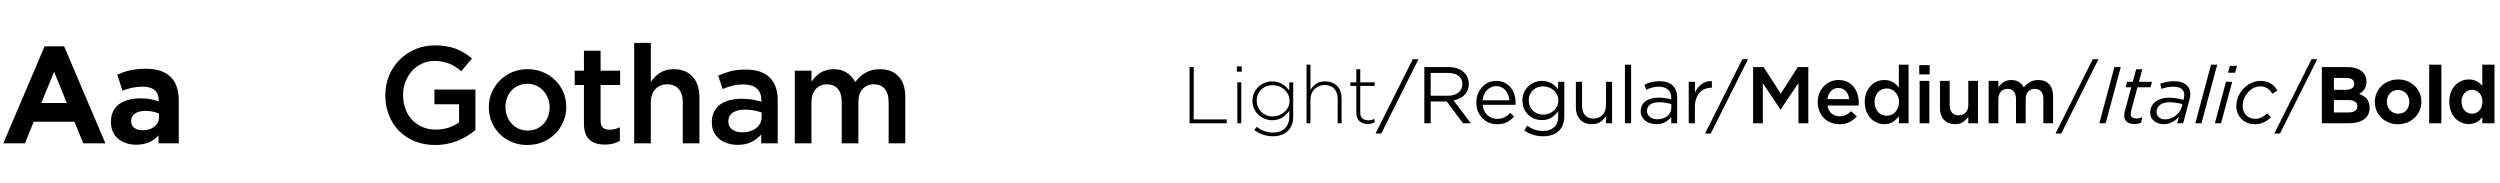
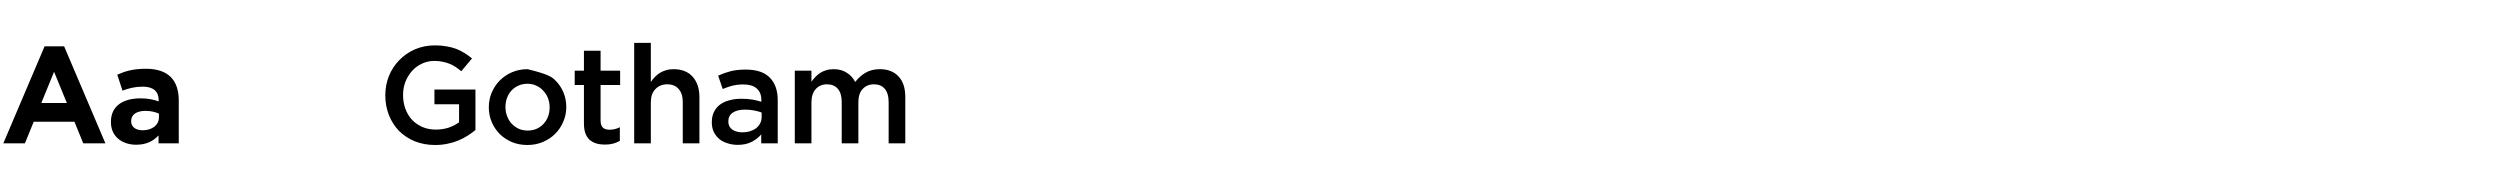
<svg xmlns="http://www.w3.org/2000/svg" width="436" height="32" viewBox="0 0 436 32" fill="none">
-   <path d="M18.384 25H14.52L12.984 21.232H5.88L4.344 25H0.576L7.776 8.08H11.184L18.384 25ZM11.664 17.968L9.432 12.52L7.2 17.968H11.664ZM31.177 25H27.649V23.608C26.761 24.592 25.537 25.24 23.761 25.24C21.337 25.24 19.345 23.848 19.345 21.304V21.256C19.345 18.448 21.481 17.152 24.529 17.152C25.825 17.152 26.761 17.368 27.673 17.68V17.464C27.673 15.952 26.737 15.112 24.913 15.112C23.521 15.112 22.537 15.376 21.361 15.808L20.449 13.024C21.865 12.4 23.257 11.992 25.441 11.992C29.425 11.992 31.177 14.056 31.177 17.536V25ZM27.721 20.464V19.816C27.097 19.528 26.281 19.336 25.393 19.336C23.833 19.336 22.873 19.96 22.873 21.112V21.16C22.873 22.144 23.689 22.72 24.865 22.72C26.569 22.72 27.721 21.784 27.721 20.464ZM82.917 22.672C82.501 23.024 82.037 23.36 81.525 23.68C81.029 24 80.485 24.28 79.893 24.52C79.317 24.76 78.693 24.944 78.021 25.072C77.349 25.216 76.645 25.288 75.909 25.288C74.597 25.288 73.405 25.072 72.333 24.64C71.261 24.192 70.341 23.584 69.573 22.816C68.821 22.032 68.237 21.112 67.821 20.056C67.405 19 67.197 17.856 67.197 16.624C67.197 15.44 67.405 14.32 67.821 13.264C68.253 12.208 68.853 11.288 69.621 10.504C70.389 9.704 71.301 9.072 72.357 8.608C73.429 8.144 74.597 7.912 75.861 7.912C76.597 7.912 77.261 7.968 77.853 8.08C78.461 8.176 79.021 8.32 79.533 8.512C80.045 8.704 80.525 8.944 80.973 9.232C81.437 9.504 81.885 9.824 82.317 10.192L80.445 12.424C80.125 12.152 79.797 11.904 79.461 11.68C79.125 11.456 78.773 11.272 78.405 11.128C78.037 10.968 77.629 10.848 77.181 10.768C76.749 10.672 76.269 10.624 75.741 10.624C74.973 10.624 74.253 10.784 73.581 11.104C72.925 11.408 72.349 11.832 71.853 12.376C71.373 12.92 70.989 13.552 70.701 14.272C70.429 14.992 70.293 15.76 70.293 16.576C70.293 17.44 70.429 18.24 70.701 18.976C70.973 19.712 71.357 20.352 71.853 20.896C72.365 21.424 72.965 21.84 73.653 22.144C74.357 22.448 75.141 22.6 76.005 22.6C76.805 22.6 77.549 22.488 78.237 22.264C78.941 22.024 79.549 21.712 80.061 21.328V18.184H75.765V15.616H82.917V22.672ZM98.761 18.664C98.761 19.576 98.585 20.432 98.233 21.232C97.897 22.032 97.425 22.736 96.817 23.344C96.225 23.936 95.513 24.408 94.681 24.76C93.849 25.112 92.945 25.288 91.969 25.288C91.009 25.288 90.113 25.12 89.281 24.784C88.465 24.432 87.753 23.96 87.145 23.368C86.553 22.76 86.089 22.064 85.753 21.28C85.417 20.48 85.249 19.624 85.249 18.712C85.249 17.8 85.417 16.944 85.753 16.144C86.105 15.328 86.577 14.624 87.169 14.032C87.777 13.424 88.489 12.944 89.305 12.592C90.137 12.24 91.041 12.064 92.017 12.064C92.993 12.064 93.889 12.24 94.705 12.592C95.537 12.928 96.249 13.4 96.841 14.008C97.449 14.6 97.921 15.296 98.257 16.096C98.593 16.896 98.761 17.752 98.761 18.664ZM95.857 18.712C95.857 18.152 95.761 17.624 95.569 17.128C95.377 16.632 95.105 16.2 94.753 15.832C94.417 15.448 94.009 15.152 93.529 14.944C93.065 14.72 92.545 14.608 91.969 14.608C91.393 14.608 90.865 14.72 90.385 14.944C89.921 15.152 89.521 15.44 89.185 15.808C88.849 16.176 88.593 16.608 88.417 17.104C88.241 17.584 88.153 18.104 88.153 18.664C88.153 19.224 88.249 19.76 88.441 20.272C88.633 20.768 88.897 21.2 89.233 21.568C89.585 21.936 89.993 22.232 90.457 22.456C90.937 22.664 91.457 22.768 92.017 22.768C92.609 22.768 93.137 22.664 93.601 22.456C94.081 22.232 94.489 21.936 94.825 21.568C95.161 21.2 95.417 20.776 95.593 20.296C95.769 19.8 95.857 19.272 95.857 18.712ZM104.742 14.824V21.04C104.742 21.6 104.878 22.008 105.15 22.264C105.422 22.504 105.806 22.624 106.302 22.624C106.926 22.624 107.526 22.48 108.102 22.192V24.568C107.734 24.776 107.342 24.936 106.926 25.048C106.51 25.16 106.03 25.216 105.486 25.216C104.958 25.216 104.47 25.152 104.022 25.024C103.574 24.896 103.182 24.688 102.846 24.4C102.526 24.112 102.278 23.736 102.102 23.272C101.926 22.792 101.838 22.2 101.838 21.496V14.824H100.23V12.328H101.838V8.848H104.742V12.328H108.15V14.824H104.742ZM113.506 17.848V25H110.602V7.48H113.506V14.296C113.714 13.992 113.938 13.712 114.178 13.456C114.434 13.184 114.722 12.944 115.042 12.736C115.378 12.528 115.738 12.368 116.122 12.256C116.522 12.128 116.97 12.064 117.466 12.064C118.906 12.064 120.018 12.504 120.802 13.384C121.586 14.264 121.978 15.448 121.978 16.936V25H119.074V17.8C119.074 16.808 118.834 16.048 118.354 15.52C117.89 14.976 117.226 14.704 116.362 14.704C115.514 14.704 114.826 14.984 114.298 15.544C113.77 16.088 113.506 16.856 113.506 17.848ZM135.637 25H132.757V23.44C132.325 23.952 131.773 24.384 131.101 24.736C130.429 25.088 129.613 25.264 128.653 25.264C128.045 25.264 127.469 25.176 126.925 25C126.381 24.84 125.901 24.6 125.485 24.28C125.085 23.944 124.757 23.536 124.501 23.056C124.261 22.56 124.141 21.992 124.141 21.352V21.304C124.141 20.616 124.269 20.016 124.525 19.504C124.781 18.992 125.133 18.568 125.581 18.232C126.045 17.896 126.589 17.648 127.213 17.488C127.853 17.312 128.541 17.224 129.277 17.224C130.045 17.224 130.693 17.272 131.221 17.368C131.765 17.464 132.285 17.592 132.781 17.752V17.44C132.781 16.56 132.509 15.888 131.965 15.424C131.437 14.96 130.669 14.728 129.661 14.728C128.941 14.728 128.301 14.8 127.741 14.944C127.181 15.088 126.613 15.28 126.037 15.52L125.245 13.192C125.949 12.872 126.669 12.616 127.405 12.424C128.141 12.232 129.029 12.136 130.069 12.136C131.957 12.136 133.357 12.608 134.269 13.552C135.181 14.48 135.637 15.792 135.637 17.488V25ZM132.829 20.416V19.624C132.461 19.48 132.021 19.36 131.509 19.264C131.013 19.168 130.485 19.12 129.925 19.12C129.013 19.12 128.301 19.296 127.789 19.648C127.277 20 127.021 20.504 127.021 21.16V21.208C127.021 21.816 127.253 22.28 127.717 22.6C128.197 22.92 128.781 23.08 129.469 23.08C129.949 23.08 130.389 23.016 130.789 22.888C131.205 22.76 131.565 22.584 131.869 22.36C132.173 22.12 132.405 21.84 132.565 21.52C132.741 21.184 132.829 20.816 132.829 20.416ZM149.147 14.296C149.659 13.624 150.259 13.088 150.947 12.688C151.651 12.272 152.483 12.064 153.443 12.064C154.835 12.064 155.923 12.488 156.707 13.336C157.491 14.168 157.883 15.36 157.883 16.912V25H154.979V17.8C154.979 16.792 154.755 16.024 154.307 15.496C153.859 14.968 153.227 14.704 152.411 14.704C151.611 14.704 150.955 14.976 150.443 15.52C149.947 16.048 149.699 16.824 149.699 17.848V25H146.795V17.776C146.795 16.784 146.571 16.024 146.123 15.496C145.675 14.968 145.043 14.704 144.227 14.704C143.411 14.704 142.755 14.984 142.259 15.544C141.763 16.104 141.515 16.88 141.515 17.872V25H138.611V12.328H141.515V14.248C141.723 13.96 141.947 13.688 142.187 13.432C142.427 13.176 142.699 12.944 143.003 12.736C143.323 12.528 143.675 12.368 144.059 12.256C144.459 12.128 144.899 12.064 145.379 12.064C146.291 12.064 147.059 12.272 147.683 12.688C148.323 13.088 148.811 13.624 149.147 14.296Z" fill="black" />
-   <path d="M213.938 21.5H207.456V11.7H208.184V20.828H213.938V21.5ZM216.558 12.498H215.704V11.56H216.558V12.498ZM216.474 21.5H215.788V14.36H216.474V21.5ZM225.532 20.394C225.532 20.935 225.444 21.416 225.266 21.836C225.098 22.256 224.856 22.606 224.538 22.886C224.23 23.175 223.862 23.395 223.432 23.544C223.003 23.693 222.536 23.768 222.032 23.768C220.828 23.768 219.736 23.404 218.756 22.676L219.162 22.116C220.03 22.788 220.992 23.124 222.046 23.124C222.457 23.124 222.83 23.063 223.166 22.942C223.512 22.83 223.806 22.657 224.048 22.424C224.3 22.191 224.496 21.901 224.636 21.556C224.776 21.211 224.846 20.809 224.846 20.352V19.316C224.688 19.54 224.51 19.75 224.314 19.946C224.118 20.142 223.899 20.319 223.656 20.478C223.414 20.627 223.143 20.749 222.844 20.842C222.546 20.926 222.219 20.968 221.864 20.968C221.435 20.968 221.015 20.889 220.604 20.73C220.194 20.571 219.825 20.347 219.498 20.058C219.181 19.759 218.924 19.405 218.728 18.994C218.532 18.583 218.434 18.121 218.434 17.608V17.58C218.434 17.067 218.532 16.6 218.728 16.18C218.924 15.76 219.181 15.405 219.498 15.116C219.825 14.817 220.194 14.589 220.604 14.43C221.015 14.271 221.435 14.192 221.864 14.192C222.219 14.192 222.546 14.239 222.844 14.332C223.152 14.416 223.428 14.533 223.67 14.682C223.913 14.822 224.132 14.99 224.328 15.186C224.524 15.382 224.697 15.583 224.846 15.788V14.36H225.532V20.394ZM224.888 17.594V17.566C224.888 17.155 224.804 16.782 224.636 16.446C224.468 16.11 224.244 15.825 223.964 15.592C223.694 15.349 223.381 15.167 223.026 15.046C222.672 14.915 222.308 14.85 221.934 14.85C221.561 14.85 221.206 14.915 220.87 15.046C220.534 15.167 220.24 15.345 219.988 15.578C219.736 15.811 219.536 16.096 219.386 16.432C219.246 16.759 219.176 17.132 219.176 17.552V17.58C219.176 17.981 219.251 18.35 219.4 18.686C219.55 19.022 219.75 19.311 220.002 19.554C220.254 19.787 220.548 19.974 220.884 20.114C221.22 20.245 221.57 20.31 221.934 20.31C222.308 20.31 222.672 20.245 223.026 20.114C223.381 19.983 223.694 19.801 223.964 19.568C224.244 19.325 224.468 19.041 224.636 18.714C224.804 18.378 224.888 18.005 224.888 17.594ZM233.976 21.5H233.29V17.258C233.29 16.521 233.094 15.933 232.702 15.494C232.31 15.046 231.75 14.822 231.022 14.822C230.668 14.822 230.341 14.887 230.042 15.018C229.744 15.139 229.482 15.312 229.258 15.536C229.034 15.76 228.857 16.031 228.726 16.348C228.605 16.656 228.544 16.997 228.544 17.37V21.5H227.858V11.28H228.544V15.69C228.787 15.27 229.114 14.915 229.524 14.626C229.935 14.337 230.467 14.192 231.12 14.192C231.568 14.192 231.97 14.267 232.324 14.416C232.679 14.556 232.978 14.757 233.22 15.018C233.472 15.279 233.659 15.592 233.78 15.956C233.911 16.311 233.976 16.703 233.976 17.132V21.5ZM239.706 21.374C239.52 21.458 239.333 21.519 239.146 21.556C238.969 21.603 238.768 21.626 238.544 21.626C238.264 21.626 238.003 21.589 237.76 21.514C237.518 21.439 237.303 21.323 237.116 21.164C236.939 20.996 236.799 20.791 236.696 20.548C236.594 20.296 236.542 20.002 236.542 19.666V14.99H235.506V14.36H236.542V12.078H237.228V14.36H239.734V14.99H237.228V19.596C237.228 20.109 237.359 20.469 237.62 20.674C237.891 20.879 238.236 20.982 238.656 20.982C238.834 20.982 239.002 20.963 239.16 20.926C239.319 20.889 239.501 20.823 239.706 20.73V21.374ZM246.39 10.328H247.384L240.888 23.292H239.894L246.39 10.328ZM256.509 21.5H255.151L252.309 17.692H249.509V21.5H248.403V11.7H252.617C253.159 11.7 253.644 11.77 254.073 11.91C254.512 12.05 254.885 12.251 255.193 12.512C255.501 12.764 255.739 13.072 255.907 13.436C256.075 13.791 256.159 14.187 256.159 14.626C256.159 15.037 256.094 15.405 255.963 15.732C255.833 16.049 255.646 16.329 255.403 16.572C255.17 16.805 254.89 17.001 254.563 17.16C254.237 17.319 253.882 17.431 253.499 17.496L256.509 21.5ZM255.039 14.668C255.039 14.052 254.82 13.576 254.381 13.24C253.943 12.895 253.327 12.722 252.533 12.722H249.509V16.698H252.519C252.883 16.698 253.219 16.651 253.527 16.558C253.835 16.465 254.101 16.334 254.325 16.166C254.549 15.989 254.722 15.774 254.843 15.522C254.974 15.27 255.039 14.985 255.039 14.668ZM258.566 18.28C258.603 18.672 258.696 19.022 258.846 19.33C258.995 19.629 259.186 19.885 259.42 20.1C259.653 20.305 259.914 20.464 260.204 20.576C260.493 20.679 260.796 20.73 261.114 20.73C261.618 20.73 262.047 20.637 262.402 20.45C262.766 20.263 263.097 20.016 263.396 19.708L264.068 20.31C263.704 20.721 263.288 21.052 262.822 21.304C262.355 21.547 261.776 21.668 261.086 21.668C260.591 21.668 260.124 21.579 259.686 21.402C259.247 21.215 258.864 20.959 258.538 20.632C258.211 20.296 257.95 19.895 257.754 19.428C257.567 18.961 257.474 18.448 257.474 17.888C257.474 17.365 257.558 16.875 257.726 16.418C257.903 15.951 258.146 15.55 258.454 15.214C258.762 14.869 259.126 14.598 259.546 14.402C259.975 14.206 260.442 14.108 260.946 14.108C261.478 14.108 261.954 14.211 262.374 14.416C262.794 14.612 263.148 14.883 263.438 15.228C263.727 15.573 263.946 15.979 264.096 16.446C264.245 16.913 264.32 17.412 264.32 17.944C264.32 17.991 264.32 18.042 264.32 18.098C264.32 18.154 264.315 18.215 264.306 18.28H258.566ZM258.566 17.482H263.228C263.2 17.155 263.13 16.843 263.018 16.544C262.915 16.245 262.766 15.984 262.57 15.76C262.383 15.536 262.15 15.359 261.87 15.228C261.599 15.088 261.282 15.018 260.918 15.018C260.6 15.018 260.306 15.083 260.036 15.214C259.765 15.335 259.527 15.508 259.322 15.732C259.116 15.947 258.948 16.203 258.818 16.502C258.687 16.801 258.603 17.127 258.566 17.482ZM272.815 20.24C272.815 20.828 272.726 21.341 272.549 21.78C272.381 22.219 272.134 22.583 271.807 22.872C271.49 23.171 271.102 23.395 270.645 23.544C270.197 23.693 269.693 23.768 269.133 23.768C268.526 23.768 267.948 23.684 267.397 23.516C266.846 23.348 266.328 23.096 265.843 22.76L266.333 21.92C266.753 22.219 267.192 22.447 267.649 22.606C268.106 22.765 268.596 22.844 269.119 22.844C269.922 22.844 270.561 22.625 271.037 22.186C271.513 21.757 271.751 21.117 271.751 20.268V19.414C271.434 19.834 271.046 20.193 270.589 20.492C270.132 20.791 269.572 20.94 268.909 20.94C268.47 20.94 268.046 20.865 267.635 20.716C267.234 20.557 266.874 20.333 266.557 20.044C266.24 19.745 265.983 19.386 265.787 18.966C265.6 18.546 265.507 18.07 265.507 17.538C265.507 17.006 265.6 16.53 265.787 16.11C265.983 15.681 266.24 15.321 266.557 15.032C266.874 14.733 267.238 14.505 267.649 14.346C268.06 14.187 268.48 14.108 268.909 14.108C269.245 14.108 269.553 14.15 269.833 14.234C270.122 14.309 270.379 14.411 270.603 14.542C270.836 14.673 271.046 14.827 271.233 15.004C271.42 15.181 271.588 15.368 271.737 15.564V14.262H272.815V20.24ZM271.779 17.524C271.779 17.151 271.704 16.815 271.555 16.516C271.406 16.208 271.205 15.947 270.953 15.732C270.71 15.517 270.43 15.354 270.113 15.242C269.796 15.121 269.464 15.06 269.119 15.06C268.774 15.06 268.447 15.116 268.139 15.228C267.84 15.34 267.574 15.503 267.341 15.718C267.117 15.933 266.94 16.194 266.809 16.502C266.678 16.801 266.613 17.137 266.613 17.51C266.613 17.883 266.678 18.224 266.809 18.532C266.949 18.831 267.131 19.092 267.355 19.316C267.588 19.531 267.854 19.699 268.153 19.82C268.461 19.932 268.783 19.988 269.119 19.988C269.464 19.988 269.796 19.932 270.113 19.82C270.43 19.699 270.71 19.531 270.953 19.316C271.205 19.101 271.406 18.845 271.555 18.546C271.704 18.238 271.779 17.897 271.779 17.524ZM280.082 18.406V14.262H281.146V21.5H280.082V20.24C279.839 20.632 279.522 20.968 279.13 21.248C278.738 21.519 278.229 21.654 277.604 21.654C277.165 21.654 276.773 21.584 276.428 21.444C276.092 21.304 275.802 21.108 275.56 20.856C275.326 20.595 275.144 20.287 275.014 19.932C274.892 19.577 274.832 19.185 274.832 18.756V14.262H275.91V18.49C275.91 19.162 276.082 19.694 276.428 20.086C276.773 20.478 277.268 20.674 277.912 20.674C278.22 20.674 278.504 20.623 278.766 20.52C279.036 20.408 279.265 20.254 279.452 20.058C279.648 19.853 279.802 19.61 279.914 19.33C280.026 19.05 280.082 18.742 280.082 18.406ZM284.467 21.5H283.389V11.28H284.467V21.5ZM289.306 15.116C288.877 15.116 288.485 15.167 288.13 15.27C287.785 15.363 287.444 15.489 287.108 15.648L286.786 14.766C287.188 14.579 287.594 14.435 288.004 14.332C288.415 14.22 288.886 14.164 289.418 14.164C290.408 14.164 291.168 14.411 291.7 14.906C292.232 15.391 292.498 16.115 292.498 17.076V21.5H291.462V20.408C291.21 20.735 290.87 21.024 290.44 21.276C290.02 21.528 289.488 21.654 288.844 21.654C288.508 21.654 288.177 21.607 287.85 21.514C287.533 21.421 287.244 21.281 286.982 21.094C286.73 20.898 286.525 20.66 286.366 20.38C286.217 20.1 286.142 19.769 286.142 19.386C286.142 19.003 286.217 18.667 286.366 18.378C286.516 18.079 286.726 17.832 286.996 17.636C287.276 17.44 287.603 17.291 287.976 17.188C288.359 17.085 288.779 17.034 289.236 17.034C289.703 17.034 290.109 17.062 290.454 17.118C290.8 17.174 291.136 17.249 291.462 17.342V17.09C291.462 16.437 291.271 15.947 290.888 15.62C290.515 15.284 289.988 15.116 289.306 15.116ZM289.348 17.832C288.667 17.832 288.144 17.967 287.78 18.238C287.416 18.509 287.234 18.877 287.234 19.344C287.234 19.577 287.281 19.783 287.374 19.96C287.477 20.137 287.612 20.291 287.78 20.422C287.948 20.543 288.14 20.637 288.354 20.702C288.578 20.767 288.812 20.8 289.054 20.8C289.39 20.8 289.703 20.753 289.992 20.66C290.291 20.557 290.548 20.422 290.762 20.254C290.986 20.077 291.159 19.871 291.28 19.638C291.411 19.395 291.476 19.129 291.476 18.84V18.14C291.206 18.065 290.893 17.995 290.538 17.93C290.193 17.865 289.796 17.832 289.348 17.832ZM295.594 18.616V21.5H294.516V14.262H295.594V16.152C295.725 15.853 295.888 15.578 296.084 15.326C296.28 15.074 296.504 14.859 296.756 14.682C297.008 14.495 297.283 14.355 297.582 14.262C297.881 14.169 298.203 14.127 298.548 14.136V15.298H298.464C298.072 15.298 297.699 15.368 297.344 15.508C296.999 15.648 296.695 15.858 296.434 16.138C296.173 16.418 295.967 16.768 295.818 17.188C295.669 17.599 295.594 18.075 295.594 18.616ZM303.855 10.328H304.849L298.353 23.292H297.359L303.855 10.328ZM313.652 14.472L310.558 19.092H310.502L307.436 14.5V21.5H305.742V11.7H307.576L310.558 16.334L313.54 11.7H315.374V21.5H313.652V14.472ZM318.709 18.406C318.811 19.013 319.054 19.479 319.437 19.806C319.819 20.123 320.286 20.282 320.837 20.282C321.257 20.282 321.621 20.207 321.929 20.058C322.237 19.909 322.54 19.689 322.839 19.4L323.833 20.282C323.478 20.702 323.053 21.038 322.559 21.29C322.073 21.542 321.49 21.668 320.809 21.668C320.277 21.668 319.777 21.575 319.311 21.388C318.853 21.201 318.452 20.94 318.107 20.604C317.771 20.268 317.505 19.867 317.309 19.4C317.113 18.924 317.015 18.397 317.015 17.818C317.015 17.286 317.103 16.787 317.281 16.32C317.458 15.853 317.705 15.447 318.023 15.102C318.349 14.747 318.732 14.467 319.171 14.262C319.609 14.057 320.095 13.954 320.627 13.954C321.215 13.954 321.728 14.061 322.167 14.276C322.615 14.491 322.983 14.78 323.273 15.144C323.571 15.508 323.795 15.933 323.945 16.418C324.094 16.903 324.169 17.412 324.169 17.944C324.169 18.019 324.164 18.093 324.155 18.168C324.155 18.243 324.15 18.322 324.141 18.406H318.709ZM318.695 17.286H322.489C322.461 17.015 322.4 16.763 322.307 16.53C322.213 16.287 322.087 16.082 321.929 15.914C321.77 15.737 321.579 15.597 321.355 15.494C321.14 15.391 320.893 15.34 320.613 15.34C320.09 15.34 319.656 15.522 319.311 15.886C318.975 16.241 318.769 16.707 318.695 17.286ZM332.856 21.5H331.162V20.268C330.891 20.651 330.551 20.977 330.14 21.248C329.739 21.519 329.239 21.654 328.642 21.654C328.203 21.654 327.779 21.57 327.368 21.402C326.957 21.234 326.593 20.987 326.276 20.66C325.959 20.324 325.702 19.918 325.506 19.442C325.31 18.966 325.212 18.42 325.212 17.804C325.212 17.188 325.305 16.642 325.492 16.166C325.688 15.69 325.945 15.289 326.262 14.962C326.579 14.626 326.943 14.374 327.354 14.206C327.774 14.038 328.203 13.954 328.642 13.954C329.249 13.954 329.753 14.085 330.154 14.346C330.555 14.607 330.891 14.911 331.162 15.256V11.28H332.856V21.5ZM331.19 17.804C331.19 17.44 331.129 17.113 331.008 16.824C330.896 16.535 330.742 16.287 330.546 16.082C330.35 15.867 330.121 15.704 329.86 15.592C329.599 15.48 329.328 15.424 329.048 15.424C328.759 15.424 328.483 15.48 328.222 15.592C327.97 15.695 327.746 15.849 327.55 16.054C327.354 16.259 327.2 16.511 327.088 16.81C326.976 17.099 326.92 17.431 326.92 17.804C326.92 18.168 326.976 18.499 327.088 18.798C327.2 19.087 327.354 19.335 327.55 19.54C327.746 19.745 327.97 19.904 328.222 20.016C328.483 20.128 328.759 20.184 329.048 20.184C329.328 20.184 329.599 20.128 329.86 20.016C330.121 19.904 330.35 19.745 330.546 19.54C330.742 19.325 330.896 19.073 331.008 18.784C331.129 18.495 331.19 18.168 331.19 17.804ZM336.537 12.974H334.717V11.364H336.537V12.974ZM336.481 21.5H334.787V14.108H336.481V21.5ZM343.273 18.28V14.108H344.967V21.5H343.273V20.352C343.03 20.707 342.727 21.015 342.363 21.276C341.999 21.528 341.532 21.654 340.963 21.654C340.123 21.654 339.474 21.397 339.017 20.884C338.559 20.371 338.331 19.68 338.331 18.812V14.108H340.025V18.308C340.025 18.887 340.16 19.335 340.431 19.652C340.711 19.96 341.103 20.114 341.607 20.114C342.101 20.114 342.503 19.955 342.811 19.638C343.119 19.311 343.273 18.859 343.273 18.28ZM352.962 15.256C353.261 14.864 353.611 14.551 354.012 14.318C354.423 14.075 354.908 13.954 355.468 13.954C356.28 13.954 356.915 14.201 357.372 14.696C357.83 15.181 358.058 15.877 358.058 16.782V21.5H356.364V17.3C356.364 16.712 356.234 16.264 355.972 15.956C355.711 15.648 355.342 15.494 354.866 15.494C354.4 15.494 354.017 15.653 353.718 15.97C353.429 16.278 353.284 16.731 353.284 17.328V21.5H351.59V17.286C351.59 16.707 351.46 16.264 351.198 15.956C350.937 15.648 350.568 15.494 350.092 15.494C349.616 15.494 349.234 15.657 348.944 15.984C348.655 16.311 348.51 16.763 348.51 17.342V21.5H346.816V14.108H348.51V15.228C348.632 15.06 348.762 14.901 348.902 14.752C349.042 14.603 349.201 14.467 349.378 14.346C349.565 14.225 349.77 14.131 349.994 14.066C350.228 13.991 350.484 13.954 350.764 13.954C351.296 13.954 351.744 14.075 352.108 14.318C352.482 14.551 352.766 14.864 352.962 15.256ZM364.977 10.328H365.971L359.475 23.292H358.481L364.977 10.328ZM366.122 21.5L368.754 11.7H369.86L367.228 21.5H366.122ZM372.227 21.626C371.704 21.626 371.279 21.509 370.953 21.276C370.626 21.033 370.463 20.674 370.463 20.198C370.463 20.067 370.472 19.937 370.491 19.806C370.509 19.675 370.533 19.554 370.561 19.442L371.695 15.214H370.701L370.953 14.262H371.961L372.549 12.078H373.613L373.025 14.262H375.307L375.055 15.214H372.773L371.653 19.386C371.634 19.47 371.62 19.563 371.611 19.666C371.601 19.759 371.597 19.843 371.597 19.918C371.597 20.17 371.685 20.357 371.863 20.478C372.04 20.599 372.283 20.66 372.591 20.66C372.908 20.66 373.258 20.585 373.641 20.436L373.375 21.416C373.188 21.491 373.001 21.542 372.815 21.57C372.637 21.607 372.441 21.626 372.227 21.626ZM377.3 21.654C376.992 21.654 376.698 21.607 376.418 21.514C376.147 21.43 375.904 21.304 375.69 21.136C375.484 20.968 375.316 20.763 375.186 20.52C375.064 20.268 375.004 19.979 375.004 19.652C375.004 19.251 375.083 18.887 375.242 18.56C375.4 18.233 375.624 17.958 375.914 17.734C376.203 17.51 376.544 17.337 376.936 17.216C377.328 17.095 377.757 17.034 378.224 17.034C378.709 17.034 379.171 17.076 379.61 17.16C380.048 17.235 380.445 17.323 380.8 17.426L380.842 17.258C380.87 17.155 380.893 17.043 380.912 16.922C380.93 16.801 380.94 16.689 380.94 16.586C380.94 16.11 380.776 15.746 380.45 15.494C380.132 15.242 379.642 15.116 378.98 15.116C378.588 15.116 378.228 15.153 377.902 15.228C377.584 15.293 377.262 15.382 376.936 15.494L376.754 14.598C377.108 14.467 377.477 14.365 377.86 14.29C378.242 14.206 378.672 14.164 379.148 14.164C380.062 14.164 380.762 14.365 381.248 14.766C381.742 15.158 381.99 15.704 381.99 16.404C381.99 16.563 381.976 16.726 381.948 16.894C381.92 17.062 381.882 17.23 381.836 17.398L380.744 21.5H379.694L380.002 20.366C379.666 20.758 379.274 21.071 378.826 21.304C378.387 21.537 377.878 21.654 377.3 21.654ZM377.636 20.814C377.944 20.814 378.247 20.763 378.546 20.66C378.844 20.548 379.12 20.399 379.372 20.212C379.633 20.025 379.862 19.801 380.058 19.54C380.254 19.269 380.394 18.975 380.478 18.658L380.618 18.154C380.3 18.061 379.941 17.986 379.54 17.93C379.138 17.865 378.714 17.832 378.266 17.832C377.939 17.832 377.64 17.874 377.37 17.958C377.108 18.042 376.884 18.159 376.698 18.308C376.511 18.457 376.362 18.635 376.25 18.84C376.147 19.045 376.096 19.274 376.096 19.526C376.096 19.918 376.231 20.231 376.502 20.464C376.782 20.697 377.16 20.814 377.636 20.814ZM382.86 21.5L385.604 11.28H386.682L383.938 21.5H382.86ZM388.568 12.68L388.89 11.49H390.122L389.8 12.68H388.568ZM386.272 21.5L388.218 14.262H389.296L387.35 21.5H386.272ZM393.225 21.668C392.805 21.668 392.399 21.598 392.007 21.458C391.624 21.309 391.284 21.099 390.985 20.828C390.696 20.557 390.462 20.226 390.285 19.834C390.108 19.442 390.019 18.999 390.019 18.504C390.019 17.916 390.131 17.356 390.355 16.824C390.588 16.292 390.896 15.825 391.279 15.424C391.671 15.023 392.124 14.705 392.637 14.472C393.15 14.229 393.696 14.108 394.275 14.108C394.648 14.108 394.989 14.155 395.297 14.248C395.605 14.341 395.876 14.467 396.109 14.626C396.352 14.775 396.557 14.953 396.725 15.158C396.902 15.363 397.047 15.578 397.159 15.802L396.291 16.348C396.188 16.171 396.072 16.007 395.941 15.858C395.81 15.699 395.661 15.564 395.493 15.452C395.334 15.331 395.148 15.237 394.933 15.172C394.718 15.097 394.476 15.06 394.205 15.06C393.794 15.06 393.402 15.153 393.029 15.34C392.656 15.527 392.329 15.779 392.049 16.096C391.769 16.404 391.545 16.768 391.377 17.188C391.209 17.599 391.125 18.028 391.125 18.476C391.125 18.831 391.181 19.148 391.293 19.428C391.414 19.708 391.573 19.946 391.769 20.142C391.974 20.329 392.208 20.473 392.469 20.576C392.73 20.669 393.001 20.716 393.281 20.716C393.71 20.716 394.093 20.632 394.429 20.464C394.774 20.287 395.106 20.053 395.423 19.764L396.053 20.464C395.68 20.819 395.264 21.108 394.807 21.332C394.359 21.556 393.832 21.668 393.225 21.668ZM403.13 10.328H404.124L397.628 23.292H396.634L403.13 10.328ZM413.264 18.812C413.264 20.604 411.808 21.5 409.596 21.5H404.934V11.7H409.484C411.486 11.7 412.718 12.694 412.718 14.234V14.262C412.718 15.368 412.13 15.984 411.43 16.376C412.564 16.81 413.264 17.468 413.264 18.784V18.812ZM410.576 14.626V14.598C410.576 13.954 410.072 13.59 409.162 13.59H407.034V15.662H409.022C409.974 15.662 410.576 15.354 410.576 14.626ZM411.122 18.546V18.518C411.122 17.86 410.632 17.454 409.526 17.454H407.034V19.61H409.596C410.548 19.61 411.122 19.274 411.122 18.546ZM422.289 17.762C422.289 19.918 420.553 21.668 418.215 21.668C415.891 21.668 414.169 19.946 414.169 17.79V17.762C414.169 15.606 415.905 13.856 418.243 13.856C420.567 13.856 422.289 15.578 422.289 17.734V17.762ZM420.189 17.79V17.762C420.189 16.656 419.391 15.69 418.215 15.69C416.997 15.69 416.269 16.628 416.269 17.734V17.762C416.269 18.868 417.067 19.834 418.243 19.834C419.461 19.834 420.189 18.896 420.189 17.79ZM425.776 21.5H423.648V11.28H425.776V21.5ZM435.041 21.5H432.913V20.422C432.395 21.122 431.681 21.64 430.575 21.64C428.825 21.64 427.159 20.268 427.159 17.762V17.734C427.159 15.228 428.797 13.856 430.575 13.856C431.709 13.856 432.409 14.374 432.913 14.976V11.28H435.041V21.5ZM432.941 17.762V17.734C432.941 16.488 432.115 15.662 431.121 15.662C430.127 15.662 429.287 16.474 429.287 17.734V17.762C429.287 19.008 430.127 19.834 431.121 19.834C432.115 19.834 432.941 19.008 432.941 17.762Z" fill="black" />
+   <path d="M18.384 25H14.52L12.984 21.232H5.88L4.344 25H0.576L7.776 8.08H11.184L18.384 25ZM11.664 17.968L9.432 12.52L7.2 17.968H11.664ZM31.177 25H27.649V23.608C26.761 24.592 25.537 25.24 23.761 25.24C21.337 25.24 19.345 23.848 19.345 21.304V21.256C19.345 18.448 21.481 17.152 24.529 17.152C25.825 17.152 26.761 17.368 27.673 17.68V17.464C27.673 15.952 26.737 15.112 24.913 15.112C23.521 15.112 22.537 15.376 21.361 15.808L20.449 13.024C21.865 12.4 23.257 11.992 25.441 11.992C29.425 11.992 31.177 14.056 31.177 17.536V25ZM27.721 20.464V19.816C27.097 19.528 26.281 19.336 25.393 19.336C23.833 19.336 22.873 19.96 22.873 21.112V21.16C22.873 22.144 23.689 22.72 24.865 22.72C26.569 22.72 27.721 21.784 27.721 20.464ZM82.917 22.672C82.501 23.024 82.037 23.36 81.525 23.68C81.029 24 80.485 24.28 79.893 24.52C79.317 24.76 78.693 24.944 78.021 25.072C77.349 25.216 76.645 25.288 75.909 25.288C74.597 25.288 73.405 25.072 72.333 24.64C71.261 24.192 70.341 23.584 69.573 22.816C68.821 22.032 68.237 21.112 67.821 20.056C67.405 19 67.197 17.856 67.197 16.624C67.197 15.44 67.405 14.32 67.821 13.264C68.253 12.208 68.853 11.288 69.621 10.504C70.389 9.704 71.301 9.072 72.357 8.608C73.429 8.144 74.597 7.912 75.861 7.912C76.597 7.912 77.261 7.968 77.853 8.08C78.461 8.176 79.021 8.32 79.533 8.512C80.045 8.704 80.525 8.944 80.973 9.232C81.437 9.504 81.885 9.824 82.317 10.192L80.445 12.424C80.125 12.152 79.797 11.904 79.461 11.68C79.125 11.456 78.773 11.272 78.405 11.128C78.037 10.968 77.629 10.848 77.181 10.768C76.749 10.672 76.269 10.624 75.741 10.624C74.973 10.624 74.253 10.784 73.581 11.104C72.925 11.408 72.349 11.832 71.853 12.376C71.373 12.92 70.989 13.552 70.701 14.272C70.429 14.992 70.293 15.76 70.293 16.576C70.293 17.44 70.429 18.24 70.701 18.976C70.973 19.712 71.357 20.352 71.853 20.896C72.365 21.424 72.965 21.84 73.653 22.144C74.357 22.448 75.141 22.6 76.005 22.6C76.805 22.6 77.549 22.488 78.237 22.264C78.941 22.024 79.549 21.712 80.061 21.328V18.184H75.765V15.616H82.917V22.672ZM98.761 18.664C98.761 19.576 98.585 20.432 98.233 21.232C97.897 22.032 97.425 22.736 96.817 23.344C96.225 23.936 95.513 24.408 94.681 24.76C93.849 25.112 92.945 25.288 91.969 25.288C91.009 25.288 90.113 25.12 89.281 24.784C88.465 24.432 87.753 23.96 87.145 23.368C86.553 22.76 86.089 22.064 85.753 21.28C85.417 20.48 85.249 19.624 85.249 18.712C85.249 17.8 85.417 16.944 85.753 16.144C86.105 15.328 86.577 14.624 87.169 14.032C87.777 13.424 88.489 12.944 89.305 12.592C90.137 12.24 91.041 12.064 92.017 12.064C95.537 12.928 96.249 13.4 96.841 14.008C97.449 14.6 97.921 15.296 98.257 16.096C98.593 16.896 98.761 17.752 98.761 18.664ZM95.857 18.712C95.857 18.152 95.761 17.624 95.569 17.128C95.377 16.632 95.105 16.2 94.753 15.832C94.417 15.448 94.009 15.152 93.529 14.944C93.065 14.72 92.545 14.608 91.969 14.608C91.393 14.608 90.865 14.72 90.385 14.944C89.921 15.152 89.521 15.44 89.185 15.808C88.849 16.176 88.593 16.608 88.417 17.104C88.241 17.584 88.153 18.104 88.153 18.664C88.153 19.224 88.249 19.76 88.441 20.272C88.633 20.768 88.897 21.2 89.233 21.568C89.585 21.936 89.993 22.232 90.457 22.456C90.937 22.664 91.457 22.768 92.017 22.768C92.609 22.768 93.137 22.664 93.601 22.456C94.081 22.232 94.489 21.936 94.825 21.568C95.161 21.2 95.417 20.776 95.593 20.296C95.769 19.8 95.857 19.272 95.857 18.712ZM104.742 14.824V21.04C104.742 21.6 104.878 22.008 105.15 22.264C105.422 22.504 105.806 22.624 106.302 22.624C106.926 22.624 107.526 22.48 108.102 22.192V24.568C107.734 24.776 107.342 24.936 106.926 25.048C106.51 25.16 106.03 25.216 105.486 25.216C104.958 25.216 104.47 25.152 104.022 25.024C103.574 24.896 103.182 24.688 102.846 24.4C102.526 24.112 102.278 23.736 102.102 23.272C101.926 22.792 101.838 22.2 101.838 21.496V14.824H100.23V12.328H101.838V8.848H104.742V12.328H108.15V14.824H104.742ZM113.506 17.848V25H110.602V7.48H113.506V14.296C113.714 13.992 113.938 13.712 114.178 13.456C114.434 13.184 114.722 12.944 115.042 12.736C115.378 12.528 115.738 12.368 116.122 12.256C116.522 12.128 116.97 12.064 117.466 12.064C118.906 12.064 120.018 12.504 120.802 13.384C121.586 14.264 121.978 15.448 121.978 16.936V25H119.074V17.8C119.074 16.808 118.834 16.048 118.354 15.52C117.89 14.976 117.226 14.704 116.362 14.704C115.514 14.704 114.826 14.984 114.298 15.544C113.77 16.088 113.506 16.856 113.506 17.848ZM135.637 25H132.757V23.44C132.325 23.952 131.773 24.384 131.101 24.736C130.429 25.088 129.613 25.264 128.653 25.264C128.045 25.264 127.469 25.176 126.925 25C126.381 24.84 125.901 24.6 125.485 24.28C125.085 23.944 124.757 23.536 124.501 23.056C124.261 22.56 124.141 21.992 124.141 21.352V21.304C124.141 20.616 124.269 20.016 124.525 19.504C124.781 18.992 125.133 18.568 125.581 18.232C126.045 17.896 126.589 17.648 127.213 17.488C127.853 17.312 128.541 17.224 129.277 17.224C130.045 17.224 130.693 17.272 131.221 17.368C131.765 17.464 132.285 17.592 132.781 17.752V17.44C132.781 16.56 132.509 15.888 131.965 15.424C131.437 14.96 130.669 14.728 129.661 14.728C128.941 14.728 128.301 14.8 127.741 14.944C127.181 15.088 126.613 15.28 126.037 15.52L125.245 13.192C125.949 12.872 126.669 12.616 127.405 12.424C128.141 12.232 129.029 12.136 130.069 12.136C131.957 12.136 133.357 12.608 134.269 13.552C135.181 14.48 135.637 15.792 135.637 17.488V25ZM132.829 20.416V19.624C132.461 19.48 132.021 19.36 131.509 19.264C131.013 19.168 130.485 19.12 129.925 19.12C129.013 19.12 128.301 19.296 127.789 19.648C127.277 20 127.021 20.504 127.021 21.16V21.208C127.021 21.816 127.253 22.28 127.717 22.6C128.197 22.92 128.781 23.08 129.469 23.08C129.949 23.08 130.389 23.016 130.789 22.888C131.205 22.76 131.565 22.584 131.869 22.36C132.173 22.12 132.405 21.84 132.565 21.52C132.741 21.184 132.829 20.816 132.829 20.416ZM149.147 14.296C149.659 13.624 150.259 13.088 150.947 12.688C151.651 12.272 152.483 12.064 153.443 12.064C154.835 12.064 155.923 12.488 156.707 13.336C157.491 14.168 157.883 15.36 157.883 16.912V25H154.979V17.8C154.979 16.792 154.755 16.024 154.307 15.496C153.859 14.968 153.227 14.704 152.411 14.704C151.611 14.704 150.955 14.976 150.443 15.52C149.947 16.048 149.699 16.824 149.699 17.848V25H146.795V17.776C146.795 16.784 146.571 16.024 146.123 15.496C145.675 14.968 145.043 14.704 144.227 14.704C143.411 14.704 142.755 14.984 142.259 15.544C141.763 16.104 141.515 16.88 141.515 17.872V25H138.611V12.328H141.515V14.248C141.723 13.96 141.947 13.688 142.187 13.432C142.427 13.176 142.699 12.944 143.003 12.736C143.323 12.528 143.675 12.368 144.059 12.256C144.459 12.128 144.899 12.064 145.379 12.064C146.291 12.064 147.059 12.272 147.683 12.688C148.323 13.088 148.811 13.624 149.147 14.296Z" fill="black" />
</svg>